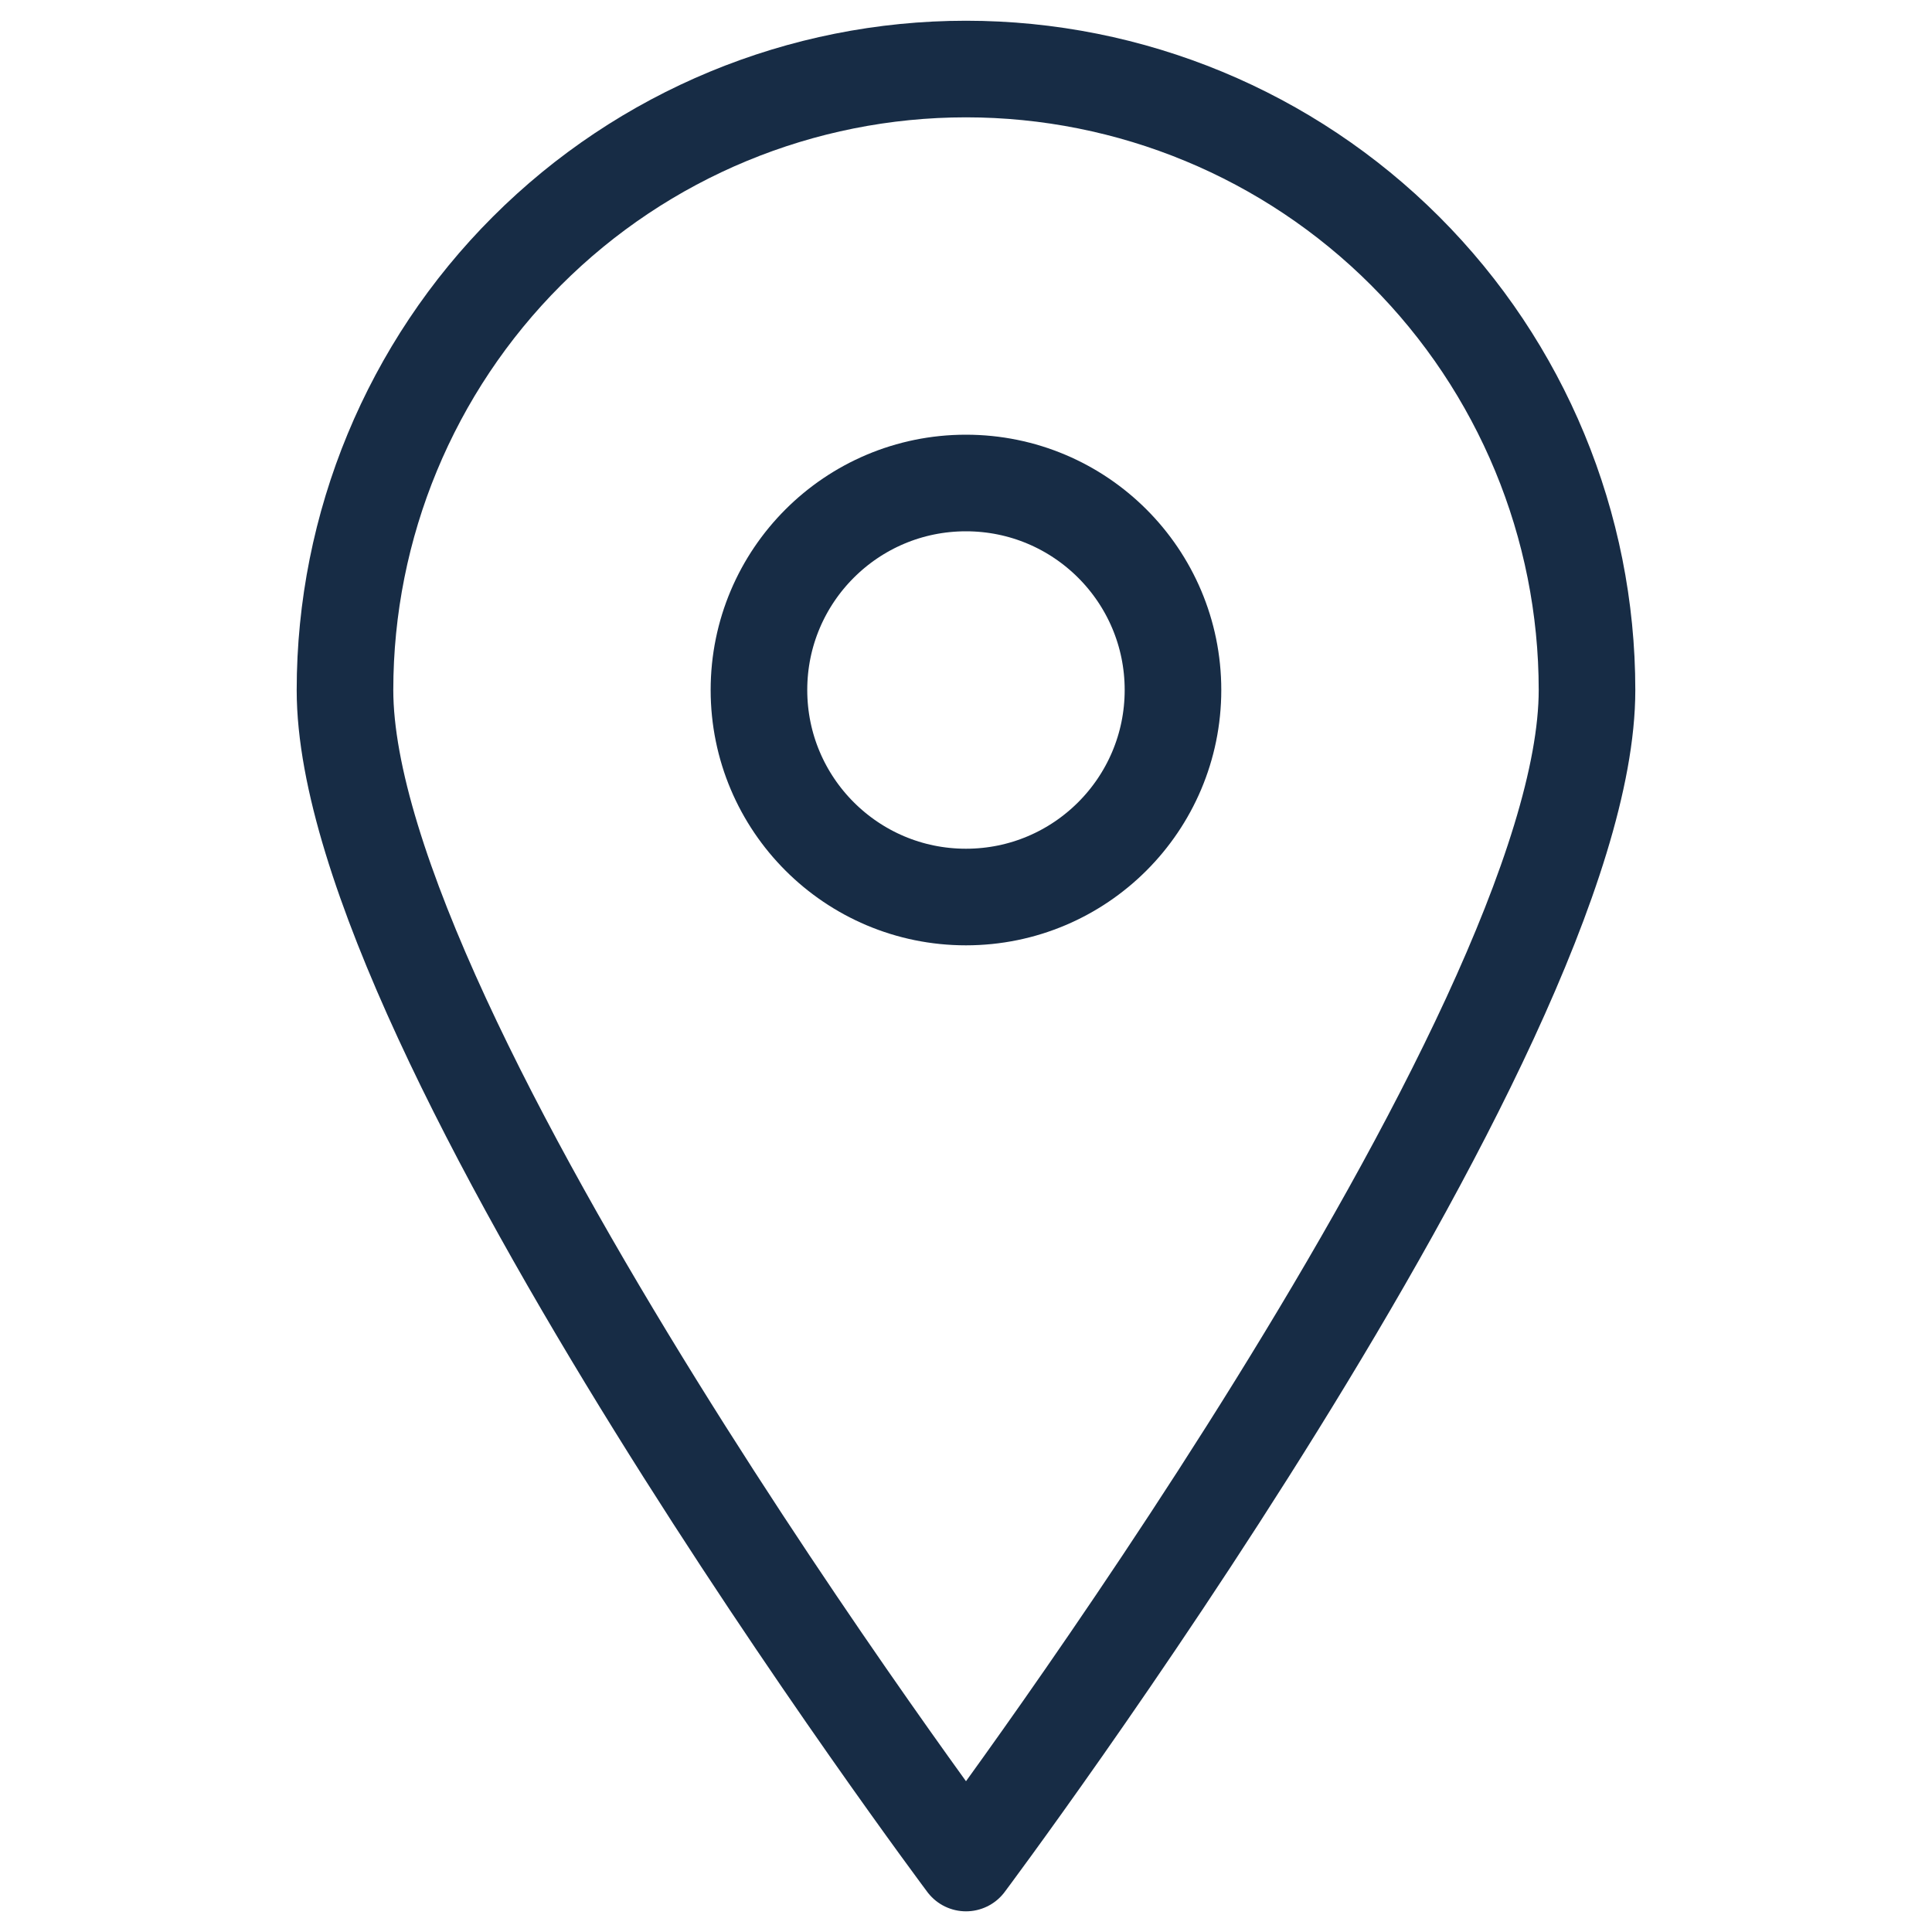
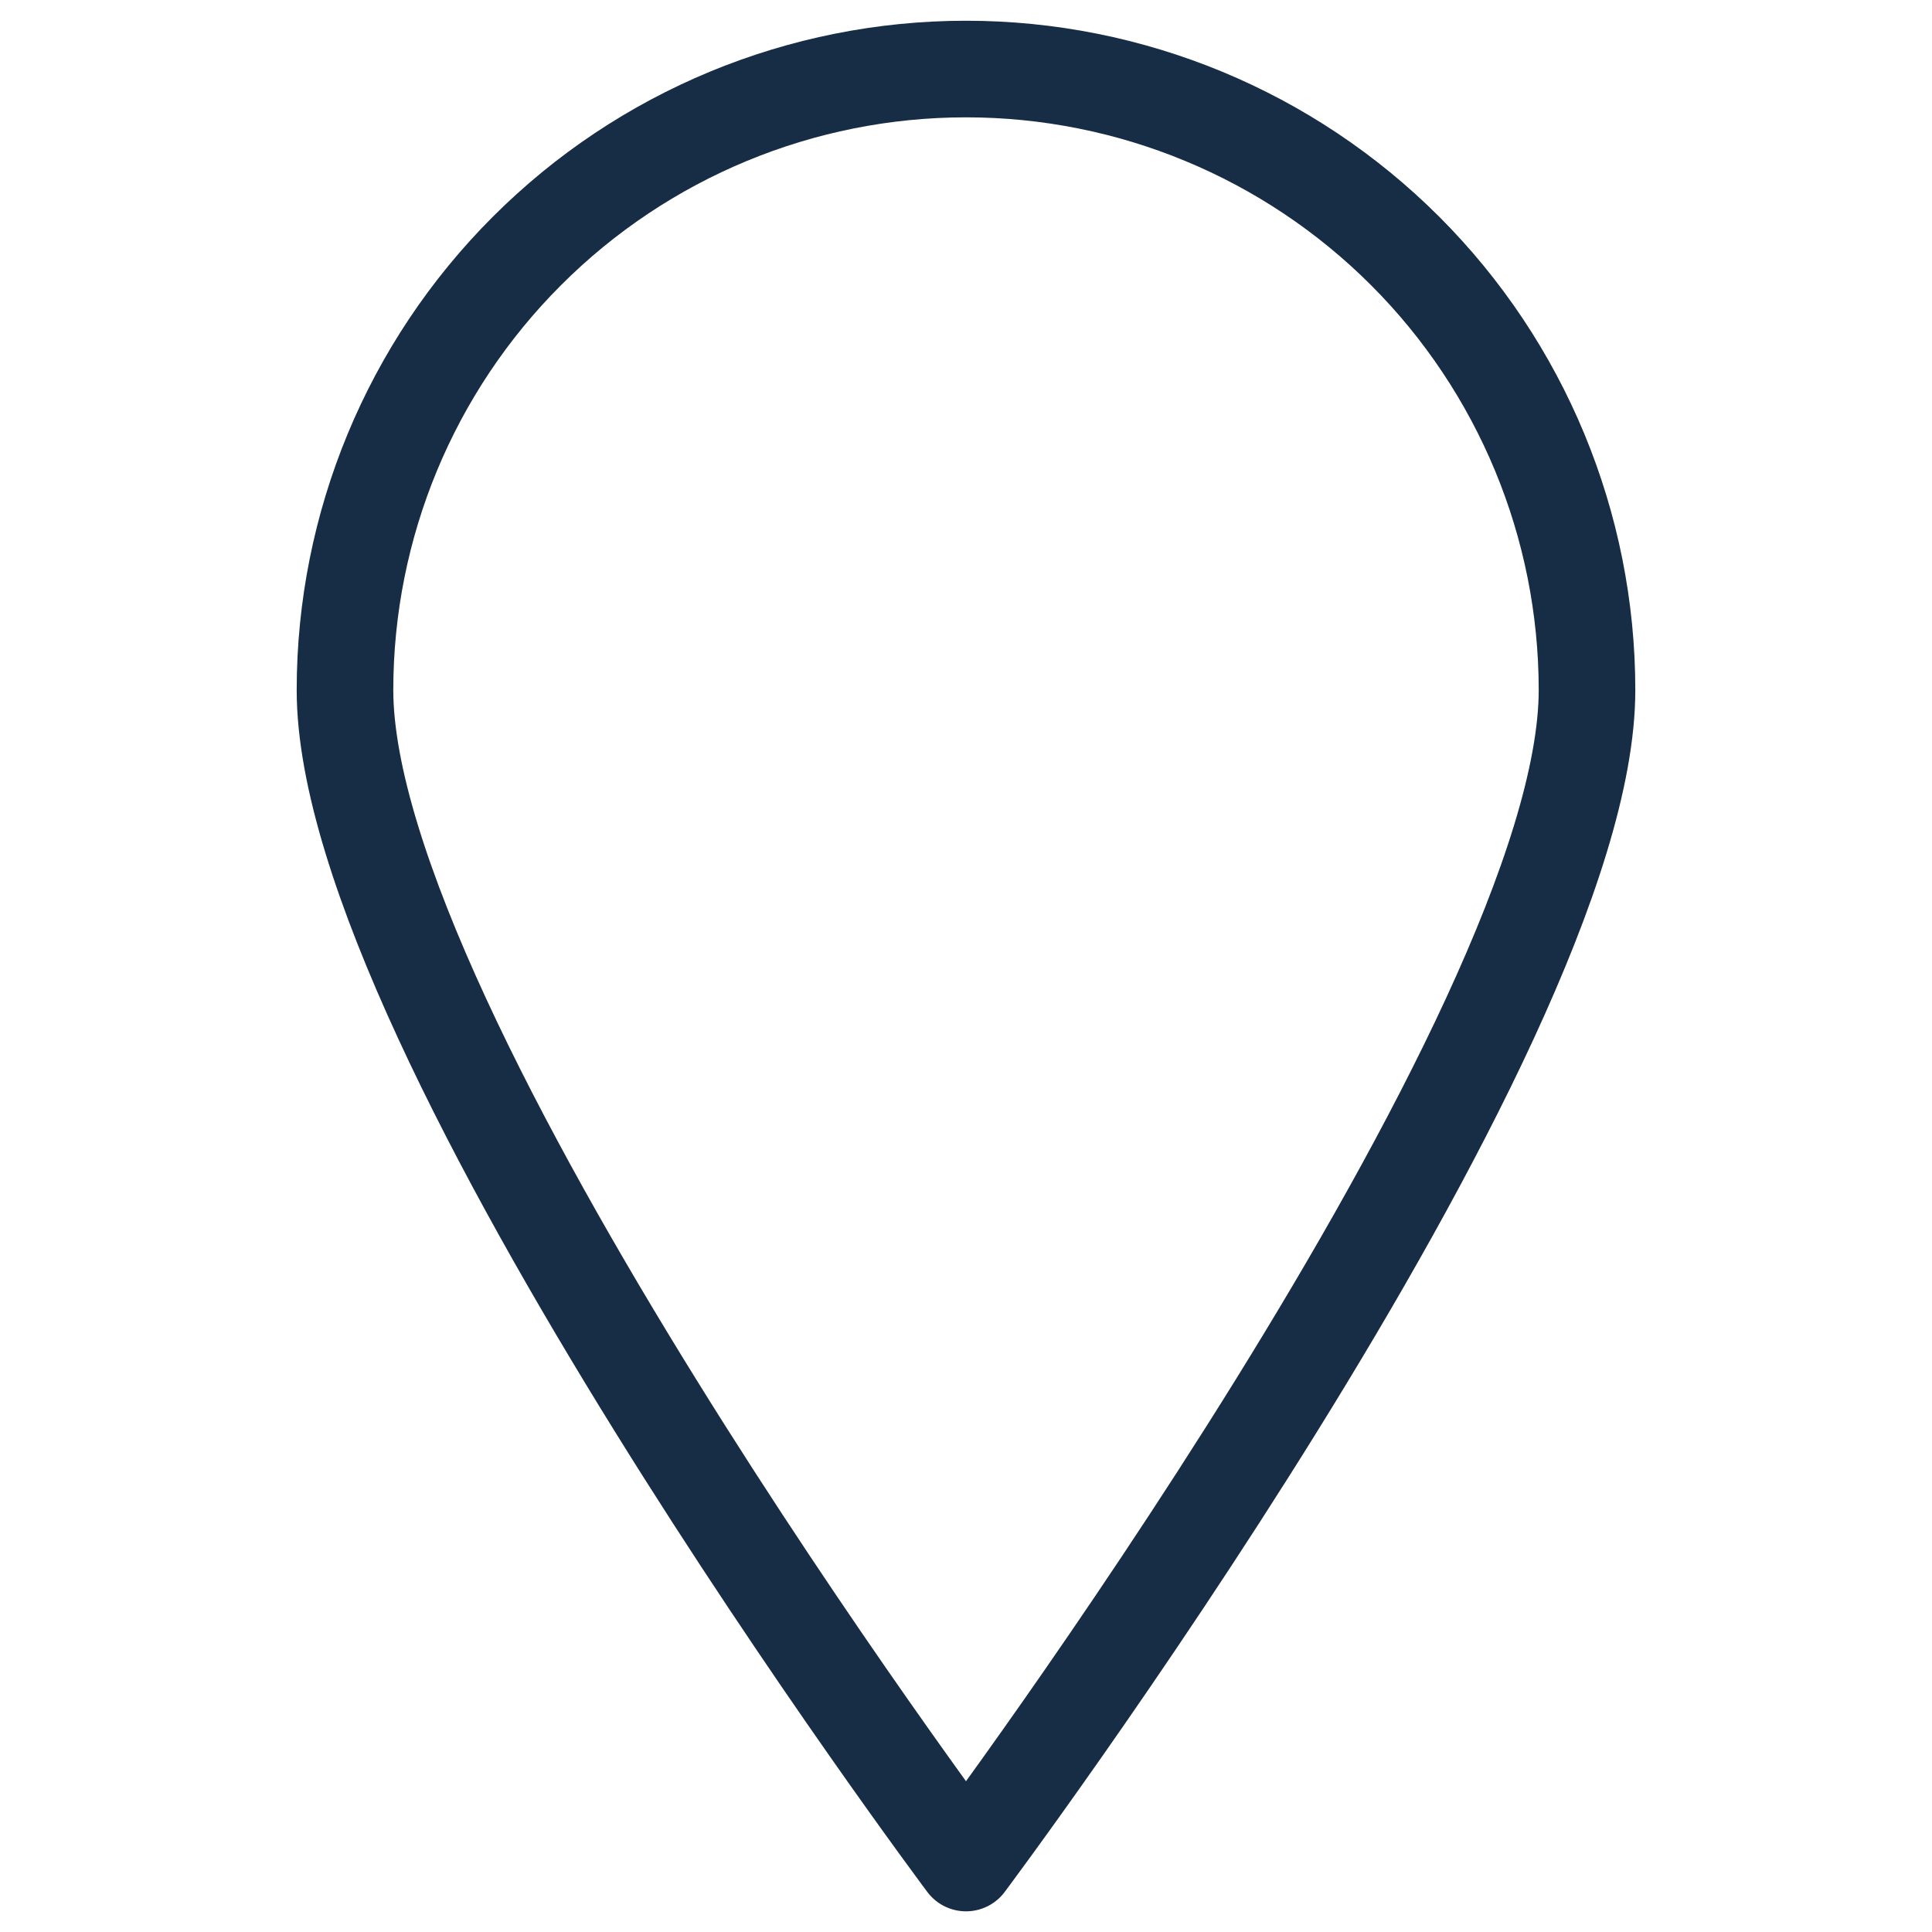
<svg xmlns="http://www.w3.org/2000/svg" width="30" height="30" viewBox="0 0 30 30" fill="none">
  <path d="M24.643 10.715C24.643 16.051 15 28.929 15 28.929C15 28.929 5.357 16.051 5.357 10.715C5.357 8.158 6.373 5.705 8.182 3.897C9.99 2.088 12.443 1.072 15 1.072C17.558 1.072 20.01 2.088 21.819 3.897C23.627 5.705 24.643 8.158 24.643 10.715V10.715Z" stroke="#172C45" stroke-width="1.5" stroke-linecap="round" stroke-linejoin="round" />
-   <path d="M14.999 13.929C16.775 13.929 18.214 12.489 18.214 10.714C18.214 8.939 16.775 7.5 14.999 7.5C13.224 7.5 11.785 8.939 11.785 10.714C11.785 12.489 13.224 13.929 14.999 13.929Z" stroke="#172C45" stroke-width="1.5" stroke-linecap="round" stroke-linejoin="round" />
</svg>